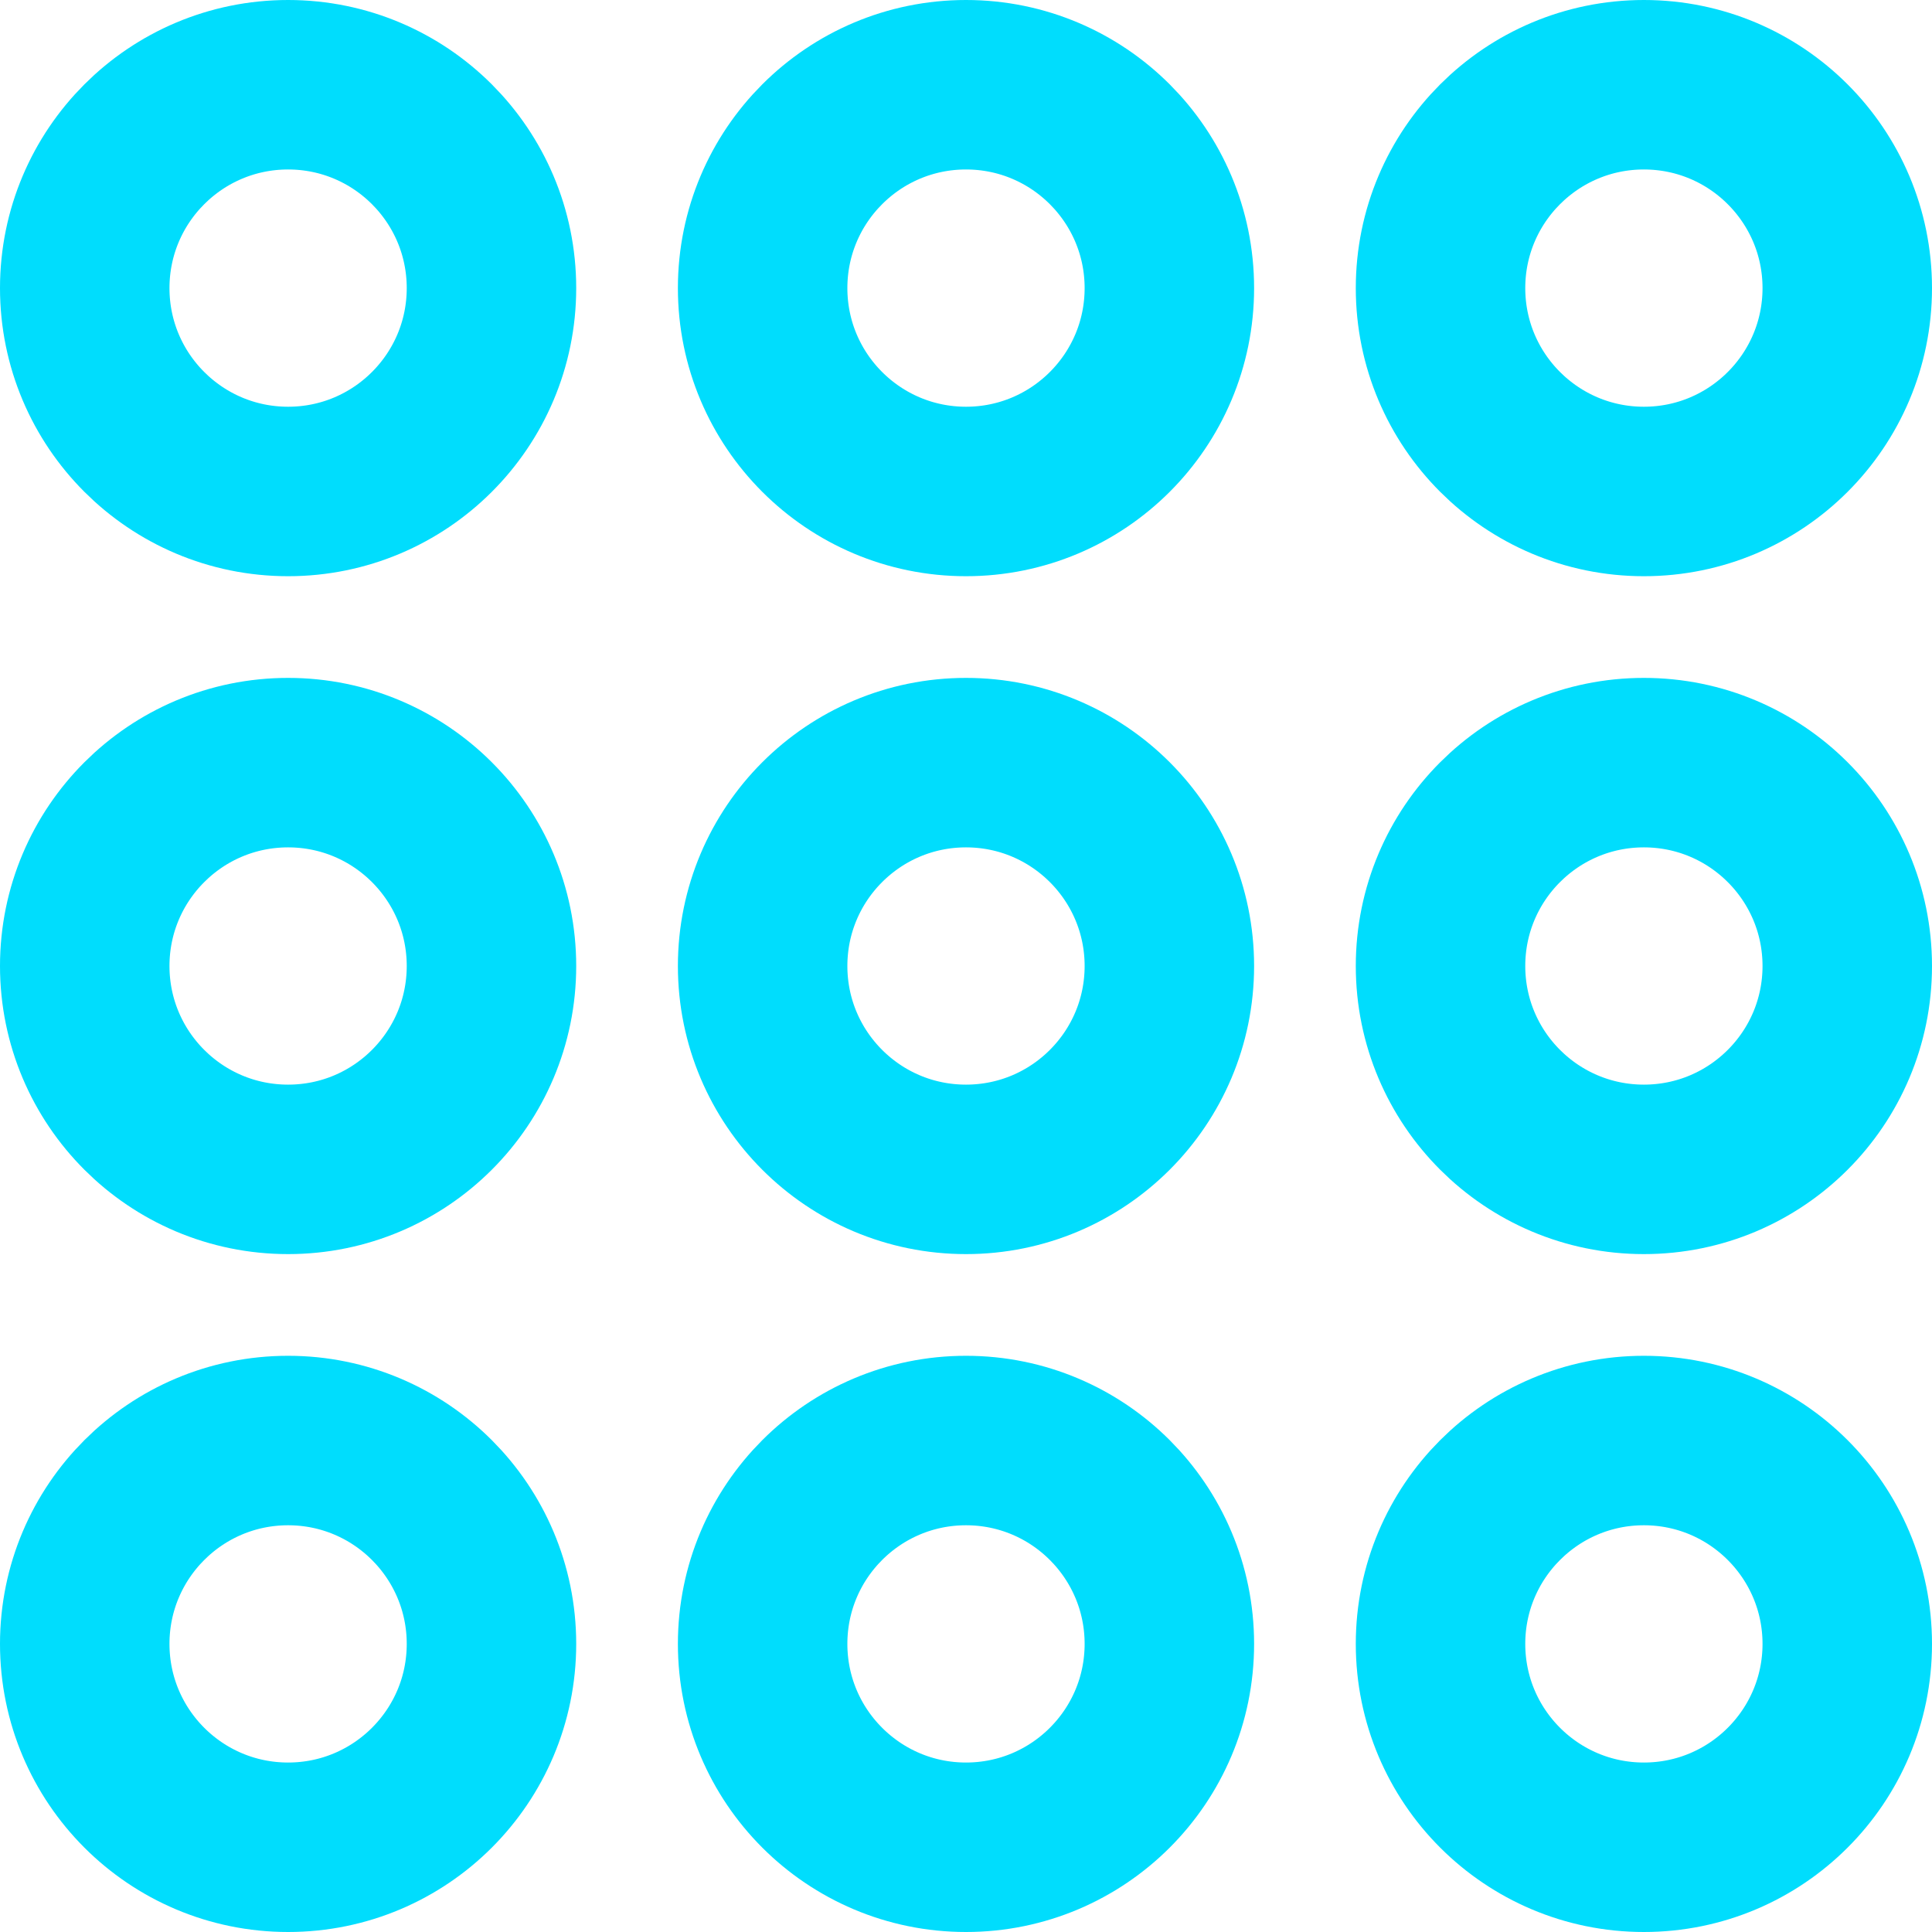
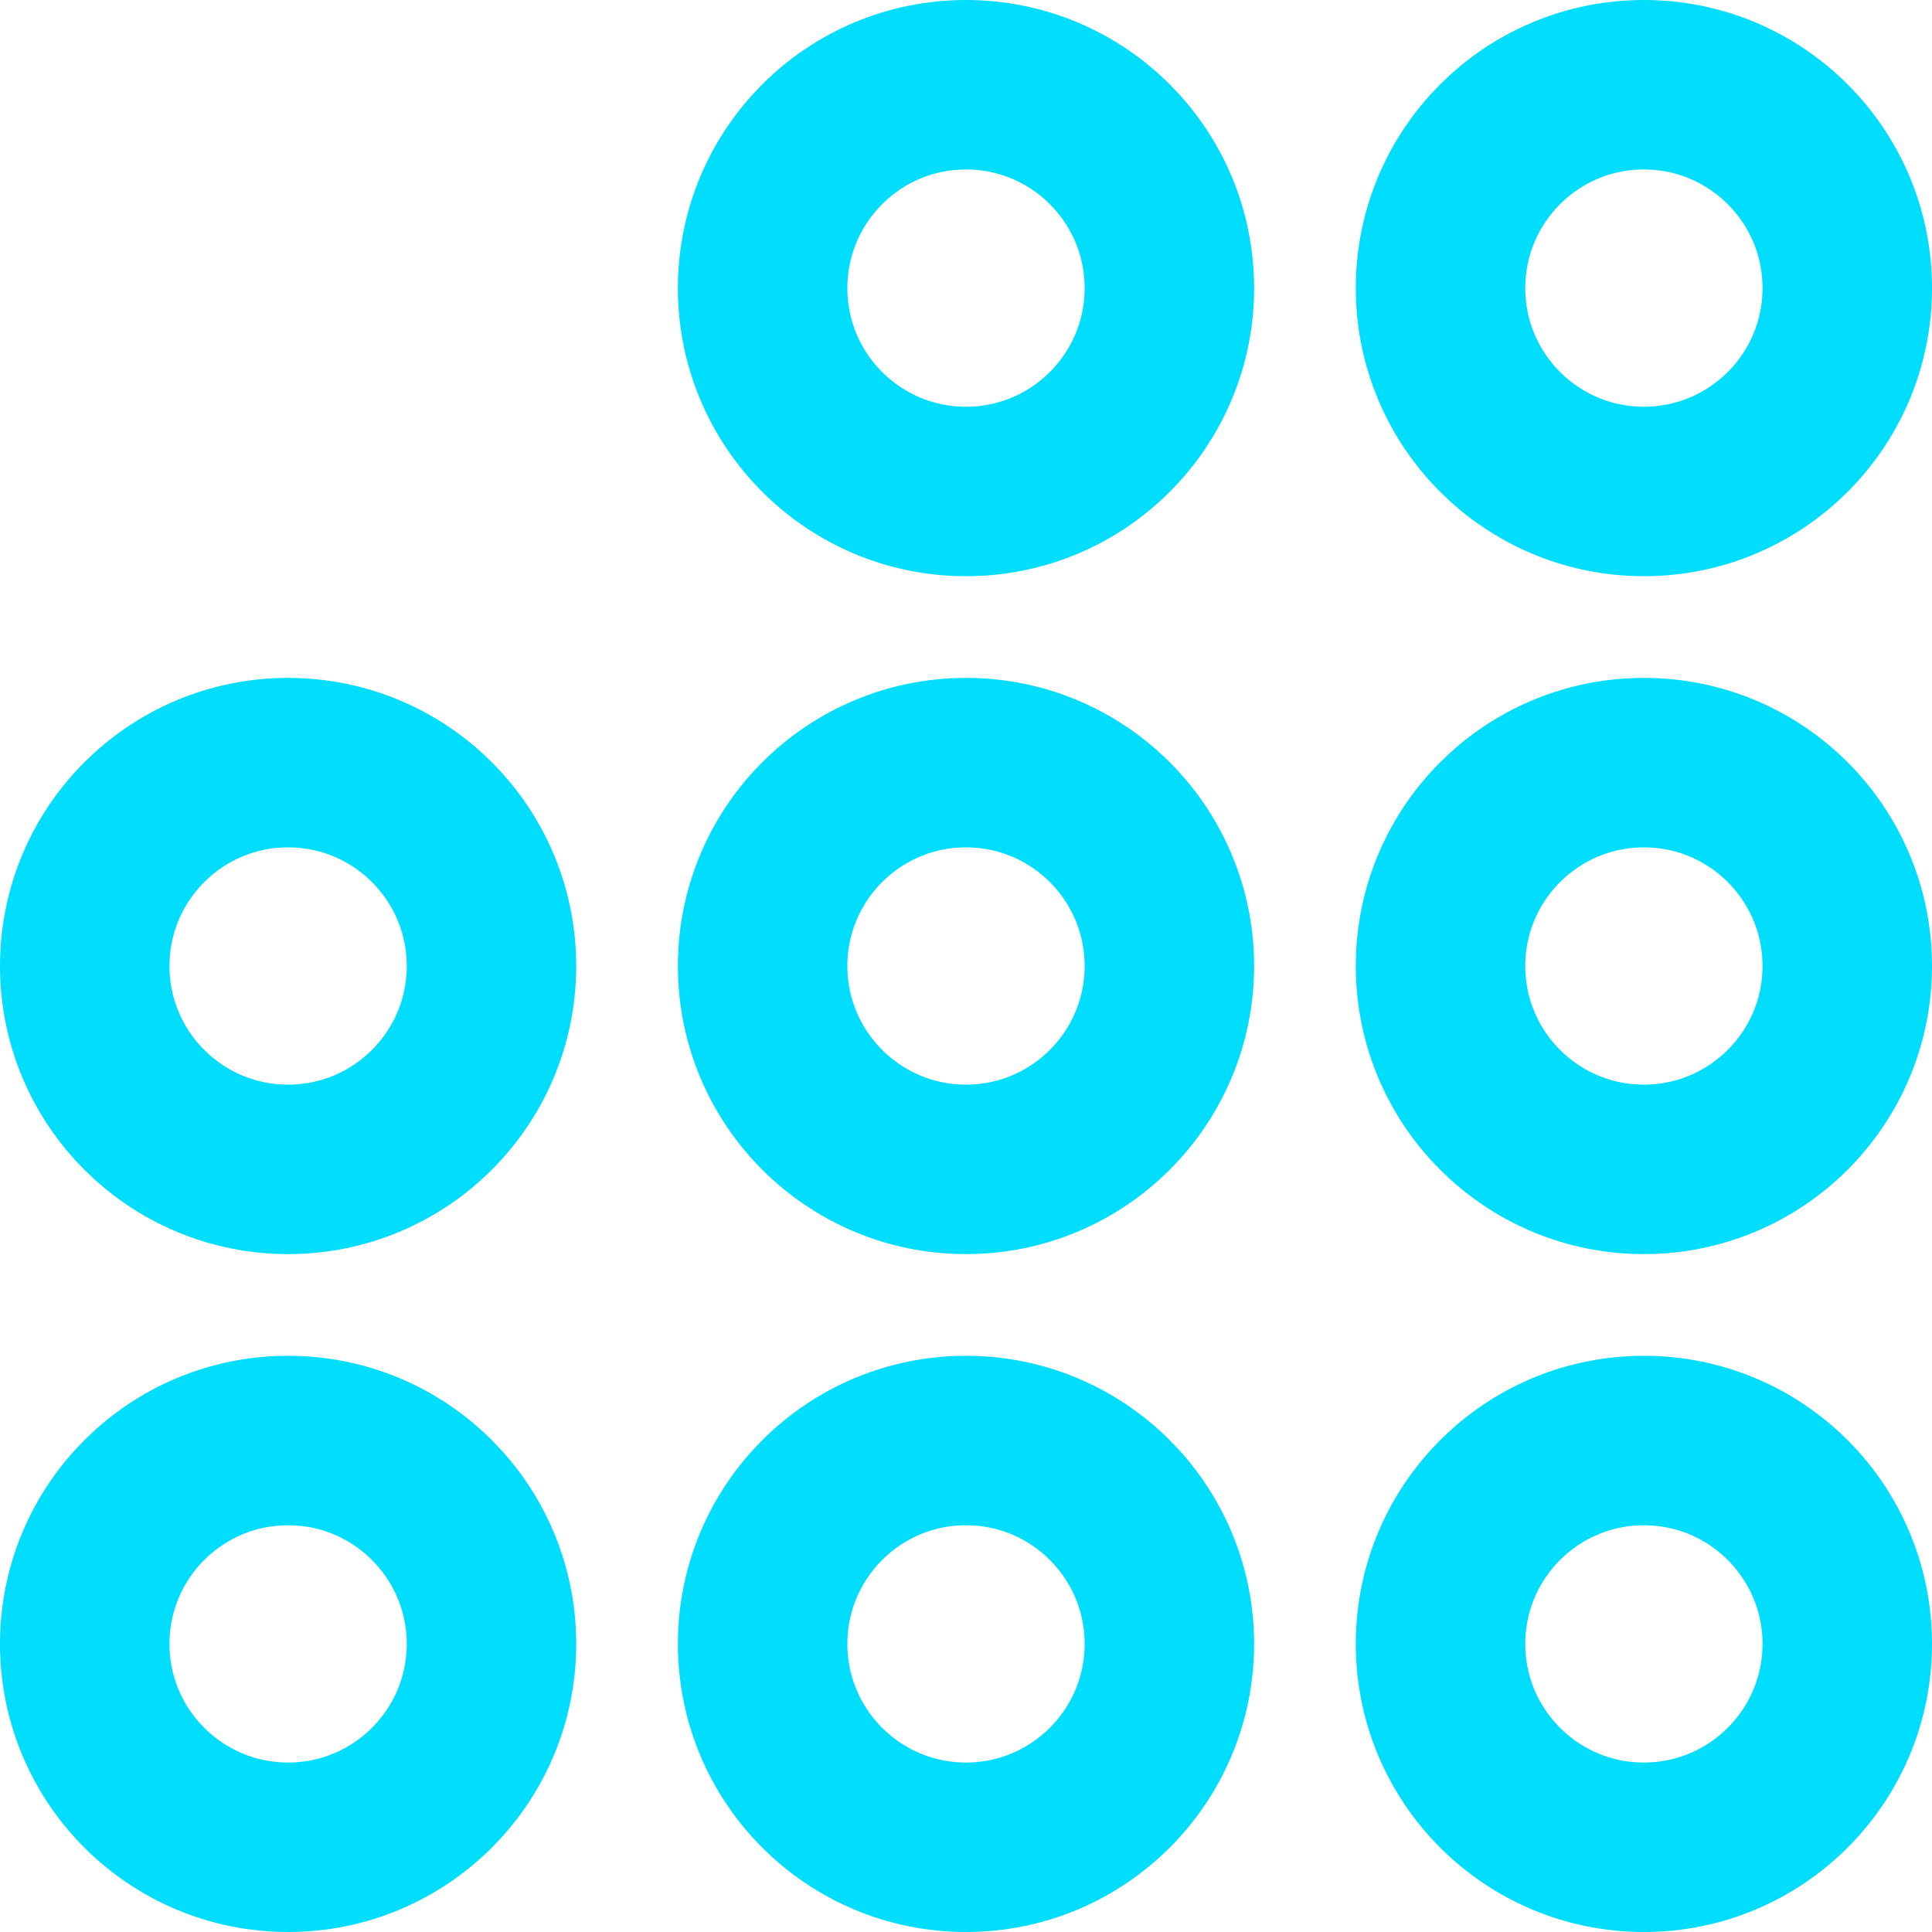
<svg xmlns="http://www.w3.org/2000/svg" viewBox="-0.125 -0.125 14.25 14.25" height="48" width="48" stroke-width="1.25">
  <g>
-     <circle cx="2" cy="2" r="1.5" fill="none" stroke="#00ddfd" stroke-linecap="round" stroke-linejoin="round" />
    <circle cx="2" cy="7" r="1.5" fill="none" stroke="#00ddfd" stroke-linecap="round" stroke-linejoin="round" />
    <circle cx="7" cy="2" r="1.5" fill="none" stroke="#00ddfd" stroke-linecap="round" stroke-linejoin="round" />
    <circle cx="7" cy="7" r="1.5" fill="none" stroke="#00ddfd" stroke-linecap="round" stroke-linejoin="round" />
    <circle cx="7" cy="12" r="1.5" fill="none" stroke="#00ddfd" stroke-linecap="round" stroke-linejoin="round" />
    <circle cx="12" cy="2" r="1.5" fill="none" stroke="#00ddfd" stroke-linecap="round" stroke-linejoin="round" />
    <circle cx="12" cy="7" r="1.5" fill="none" stroke="#00ddfd" stroke-linecap="round" stroke-linejoin="round" />
    <circle cx="2" cy="12" r="1.5" fill="none" stroke="#00ddfd" stroke-linecap="round" stroke-linejoin="round" />
    <circle cx="12" cy="12" r="1.5" fill="none" stroke="#00ddfd" stroke-linecap="round" stroke-linejoin="round" />
  </g>
</svg>